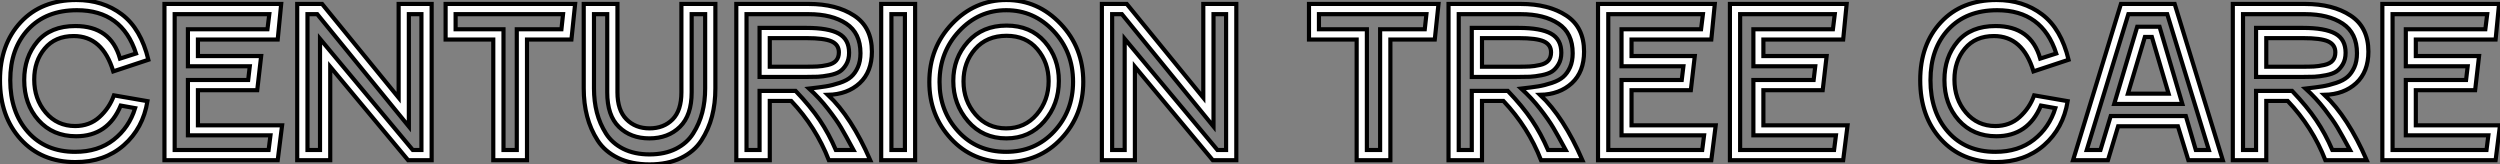
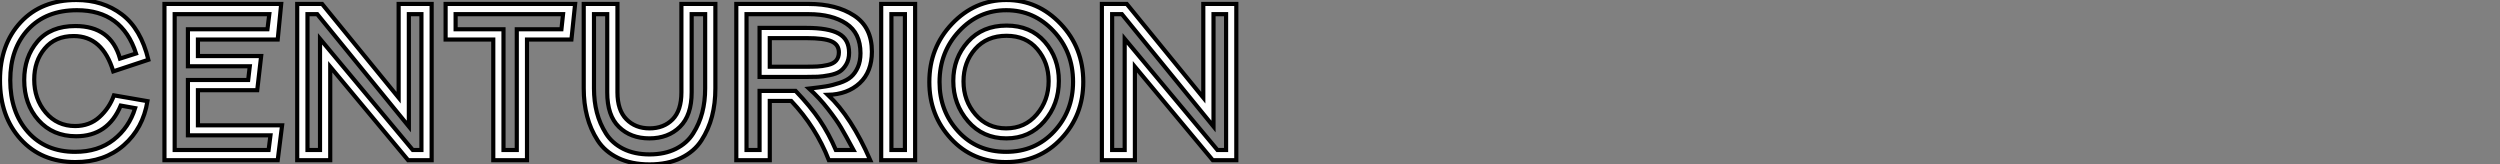
<svg xmlns="http://www.w3.org/2000/svg" viewBox="0.996 9.426 601.994 39.59">
  <rect x="0.996" y="9.426" width="601.994" height="39.59" fill="#808080" stroke="none" />
  <path d="M20.44-36.12L20.44-36.12Q12.99-36.12 8.68-31.50Q4.37-26.88 4.37-19.26L4.37-19.26Q4.37-11.59 8.62-6.80Q12.88-2.02 19.99-2.02L19.99-2.02Q25.54-2.02 29.26-4.93Q32.98-7.84 34.44-12.54L34.44-12.54L30.97-13.16Q27.89-5.77 20.22-5.77L20.22-5.77Q14.62-5.77 11.17-9.63Q7.73-13.50 7.73-19.32L7.73-19.32Q7.73-24.81 10.89-28.56Q14.06-32.31 20.05-32.31L20.05-32.31Q28.56-32.31 30.80-24.47L30.80-24.47L34.66-25.70Q31.30-36.12 20.44-36.12ZM20.27-38.58L20.27-38.58Q26.66-38.58 31.25-35.11Q35.84-31.64 37.63-24.19L37.63-24.19L29.18-21.39Q26.60-29.90 19.66-29.90L19.66-29.90Q15.18-29.90 12.66-26.88Q10.14-23.86 10.14-19.43L10.14-19.43Q10.14-14.73 12.91-11.48Q15.68-8.23 19.99-8.23L19.99-8.23Q23.46-8.23 25.84-10.39Q28.22-12.54 29.34-15.62L29.34-15.62L37.41-14.22Q36.34-7.67 31.70-3.61Q27.05 0.45 20.05 0.45L20.05 0.45Q11.87 0.45 6.89-5.04Q1.90-10.53 1.90-19.26L1.90-19.26Q1.90-27.89 6.89-33.24Q11.87-38.58 20.27-38.58ZM43.96-2.46L66.58-2.46L67.03-5.99L47.15-5.99L47.15-19.32L61.66-19.32L62.05-22.62L47.15-22.62L47.15-31.53L66.30-31.53L66.75-35.17L43.96-35.17L43.96-2.46ZM49.56-8.40L69.83-8.40L68.77 0L41.50 0L41.50-37.63L69.61-37.63L68.77-29.06L49.56-29.06L49.56-25.09L64.79-25.09L63.84-16.86L49.56-16.86L49.56-8.40ZM103.38-2.46L103.38-35.17L100.35-35.17L100.35-8.12L78.29-35.17L75.94-35.17L75.94-2.46L78.96-2.46L78.96-29.23L101.30-2.46L103.38-2.46ZM97.89-15.06L97.89-37.63L105.84-37.63L105.84 0L100.18 0L81.42-22.51L81.42 0L73.47 0L73.47-37.63L79.46-37.63L97.89-15.06ZM137.48-35.17L111.61-35.17L111.61-31.53L123.14-31.53L123.14-2.46L126.34-2.46L126.34-31.53L137.09-31.53L137.48-35.17ZM120.68-29.06L109.20-29.06L109.20-37.63L140.39-37.63L139.50-29.06L128.80-29.06L128.80 0L120.68 0L120.68-29.06ZM148.12-16.35L148.12-35.17L144.93-35.17L144.93-17.30Q144.93-14.17 145.63-11.48Q146.33-8.79 147.81-6.44Q149.30-4.09 151.98-2.74Q154.67-1.40 158.31-1.40Q161.95-1.40 164.64-2.74Q167.33-4.09 168.81-6.44Q170.30-8.79 171.00-11.48Q171.70-14.17 171.70-17.30L171.70-17.30L171.70-35.17L168.45-35.17L168.45-16.35Q168.45-10.81 165.62-8.04Q162.79-5.26 158.26-5.26L158.26-5.26Q153.78-5.26 150.95-8.01Q148.12-10.75 148.12-16.35L148.12-16.35ZM142.46-17.30L142.46-37.63L150.58-37.63L150.58-16.35Q150.58-12.04 152.74-9.86Q154.90-7.67 158.31-7.67Q161.73-7.67 163.86-9.83Q165.98-11.98 165.98-16.35L165.98-16.35L165.98-37.63L174.16-37.63L174.16-17.30Q174.16-13.66 173.35-10.56Q172.54-7.45 170.80-4.76Q169.06-2.07 165.87-0.53Q162.68 1.01 158.31 1.01Q153.94 1.01 150.75-0.53Q147.56-2.07 145.82-4.76Q144.09-7.45 143.28-10.56Q142.46-13.66 142.46-17.30L142.46-17.30ZM184.80-20.05L184.80-31.86L196.11-31.86Q201.38-31.86 203.87-30.49Q206.36-29.12 206.36-25.87L206.36-25.87Q206.36-24.25 205.69-23.10Q205.02-21.95 204.12-21.36Q203.22-20.78 201.63-20.47Q200.03-20.16 198.83-20.10Q197.62-20.05 195.66-20.05L195.66-20.05L184.80-20.05ZM196.62-35.17L181.66-35.17L181.66-2.46L184.80-2.46L184.80-16.69L193.48-16.69Q197.06-12.94 199.28-9.66Q201.49-6.38 203.17-2.46L203.17-2.46L207.42-2.46Q205.52-5.99 204.43-7.84Q203.34-9.69 201.29-12.32Q199.25-14.95 196.73-17.25L196.73-17.25Q199.19-17.53 200.76-17.78Q202.33-18.03 204.09-18.62Q205.86-19.21 206.84-20.08Q207.82-20.94 208.46-22.37Q209.10-23.80 209.10-25.76L209.10-25.76Q209.10-30.63 205.66-32.90Q202.22-35.17 196.62-35.17L196.62-35.17ZM187.26 0L179.20 0L179.20-37.63L196.62-37.63Q203.28-37.63 207.56-34.83Q211.85-32.03 211.85-26.15L211.85-26.15Q211.85-21.28 208.91-18.56Q205.97-15.85 201.26-15.74L201.26-15.74Q206.92-10.42 211.46 0L211.46 0L201.49 0Q198.41-7.95 192.42-14.28L192.42-14.28L187.26-14.28L187.26 0ZM196.11-29.40L196.11-29.40L187.26-29.40L187.26-22.51L195.66-22.51Q197.68-22.51 198.74-22.57Q199.81-22.62 201.21-22.93Q202.61-23.24 203.25-24.00Q203.90-24.75 203.90-25.98L203.90-25.98Q203.90-27.83 202.13-28.62Q200.37-29.40 196.11-29.40ZM219.80-2.46L219.80-35.17L216.55-35.17L216.55-2.46L219.80-2.46ZM214.09 0L214.09-37.63L222.26-37.63L222.26 0L214.09 0ZM244.27-32.42L244.27-32.42Q250.04-32.42 253.46-28.53Q256.87-24.64 256.87-19.10L256.87-19.10Q256.87-13.44 253.34-9.35Q249.82-5.26 244.22-5.26L244.22-5.26Q238.56-5.26 235.00-9.38Q231.45-13.50 231.45-19.10L231.45-19.10Q231.45-24.58 234.95-28.50Q238.45-32.42 244.27-32.42ZM255.58-31.11Q250.88-36.12 244.22-36.12Q237.55-36.12 232.85-31.08Q228.14-26.04 228.14-18.82L228.14-18.82Q228.14-11.82 232.65-6.92Q237.16-2.02 244.16-2.02Q251.16-2.02 255.72-6.92Q260.29-11.82 260.29-18.87L260.29-18.87Q260.29-26.10 255.58-31.11ZM231.14-32.84Q236.60-38.58 244.22-38.58Q251.83-38.58 257.29-32.84Q262.75-27.10 262.75-18.87L262.75-18.87Q262.75-10.86 257.46-5.21Q252.17 0.45 244.10 0.45L244.10 0.45Q236.10 0.45 230.89-5.18Q225.68-10.81 225.68-18.82L225.68-18.82Q225.68-27.10 231.14-32.84ZM244.27-29.96L244.27-29.96Q239.51-29.96 236.71-26.77Q233.91-23.58 233.91-18.98L233.91-18.98Q233.91-14.34 236.80-11.00Q239.68-7.67 244.16-7.67L244.16-7.67Q248.70-7.67 251.55-11.03Q254.41-14.39 254.41-19.04L254.41-19.04Q254.41-23.52 251.69-26.74Q248.98-29.96 244.27-29.96ZM297.14-2.46L297.14-35.17L294.11-35.17L294.11-8.12L272.05-35.17L269.70-35.17L269.70-2.46L272.72-2.46L272.72-29.23L295.06-2.46L297.14-2.46ZM291.65-15.06L291.65-37.63L299.60-37.63L299.60 0L293.94 0L275.18-22.51L275.18 0L267.23 0L267.23-37.63L273.22-37.63L291.65-15.06Z" fill="white" stroke="black" transform="translate(0 0) scale(1 1) translate(-0.904 48.006)" />
-   <path d="M28.90-35.17L3.02-35.17L3.02-31.53L14.56-31.53L14.56-2.46L17.75-2.46L17.75-31.53L28.50-31.53L28.90-35.17ZM12.10-29.06L0.62-29.06L0.62-37.63L31.81-37.63L30.91-29.06L20.22-29.06L20.22 0L12.10 0L12.10-29.06ZM39.82-20.05L39.82-31.86L51.13-31.86Q56.39-31.86 58.88-30.49Q61.38-29.12 61.38-25.87L61.38-25.87Q61.38-24.25 60.70-23.10Q60.03-21.95 59.14-21.36Q58.24-20.78 56.64-20.47Q55.05-20.16 53.84-20.10Q52.64-20.05 50.68-20.05L50.68-20.05L39.82-20.05ZM51.63-35.17L36.68-35.17L36.68-2.46L39.82-2.46L39.82-16.69L48.50-16.69Q52.08-12.94 54.29-9.66Q56.50-6.38 58.18-2.46L58.18-2.46L62.44-2.46Q60.54-5.99 59.44-7.84Q58.35-9.69 56.31-12.32Q54.26-14.95 51.74-17.25L51.74-17.25Q54.21-17.53 55.78-17.78Q57.34-18.03 59.11-18.62Q60.87-19.21 61.85-20.08Q62.83-20.94 63.48-22.37Q64.12-23.80 64.12-25.76L64.12-25.76Q64.12-30.63 60.68-32.90Q57.23-35.17 51.63-35.17L51.63-35.17ZM42.28 0L34.22 0L34.22-37.63L51.63-37.63Q58.30-37.63 62.58-34.83Q66.86-32.03 66.86-26.15L66.86-26.15Q66.86-21.28 63.92-18.56Q60.98-15.85 56.28-15.74L56.28-15.74Q61.94-10.42 66.47 0L66.47 0L56.50 0Q53.42-7.95 47.43-14.28L47.43-14.28L42.28-14.28L42.28 0ZM51.13-29.40L51.13-29.40L42.28-29.40L42.28-22.51L50.68-22.51Q52.70-22.51 53.76-22.57Q54.82-22.62 56.22-22.93Q57.62-23.24 58.27-24.00Q58.91-24.75 58.91-25.98L58.91-25.98Q58.91-27.83 57.15-28.62Q55.38-29.40 51.13-29.40ZM72.69-2.46L95.31-2.46L95.76-5.99L75.88-5.99L75.88-19.32L90.38-19.32L90.78-22.62L75.88-22.62L75.88-31.53L95.03-31.53L95.48-35.17L72.69-35.17L72.69-2.46ZM78.29-8.40L98.56-8.40L97.50 0L70.22 0L70.22-37.63L98.34-37.63L97.50-29.06L78.29-29.06L78.29-25.09L93.52-25.09L92.57-16.86L78.29-16.86L78.29-8.40ZM104.44-2.46L127.06-2.46L127.51-5.99L107.63-5.99L107.63-19.32L122.14-19.32L122.53-22.62L107.63-22.62L107.63-31.53L126.78-31.53L127.23-35.17L104.44-35.17L104.44-2.46ZM110.04-8.40L130.31-8.40L129.25 0L101.98 0L101.98-37.63L130.09-37.63L129.25-29.06L110.04-29.06L110.04-25.09L125.27-25.09L124.32-16.86L110.04-16.86L110.04-8.40Z" fill="white" stroke="black" transform="translate(316.192 0) scale(1 1) translate(-0.616 48.007)" />
-   <path d="M20.44-36.12L20.44-36.12Q12.99-36.12 8.68-31.50Q4.37-26.88 4.37-19.26L4.37-19.26Q4.37-11.59 8.62-6.80Q12.88-2.02 19.99-2.02L19.99-2.02Q25.54-2.02 29.26-4.93Q32.98-7.84 34.44-12.54L34.44-12.54L30.97-13.16Q27.89-5.77 20.22-5.77L20.22-5.77Q14.62-5.77 11.17-9.63Q7.73-13.50 7.73-19.32L7.73-19.32Q7.73-24.81 10.89-28.56Q14.06-32.31 20.05-32.31L20.05-32.31Q28.56-32.31 30.80-24.47L30.80-24.47L34.66-25.70Q31.30-36.12 20.44-36.12ZM20.27-38.58L20.27-38.58Q26.66-38.58 31.25-35.11Q35.84-31.64 37.63-24.19L37.63-24.19L29.18-21.39Q26.60-29.90 19.66-29.90L19.66-29.90Q15.18-29.90 12.66-26.88Q10.14-23.86 10.14-19.43L10.14-19.43Q10.14-14.73 12.91-11.48Q15.68-8.23 19.99-8.23L19.99-8.23Q23.46-8.23 25.84-10.39Q28.22-12.54 29.34-15.62L29.34-15.62L37.41-14.22Q36.34-7.67 31.70-3.61Q27.05 0.45 20.05 0.45L20.05 0.45Q11.87 0.45 6.89-5.04Q1.90-10.53 1.90-19.26L1.90-19.26Q1.90-27.89 6.89-33.24Q11.87-38.58 20.27-38.58ZM65.02-13.55L48.61-13.55L54.15-32.14L59.53-32.14L65.02-13.55ZM47.77-10.64L65.86-10.64L68.26-2.46L71.40-2.46L61.38-35.17L52.02-35.17L42-2.46L45.30-2.46L47.77-10.64ZM74.76 0L66.47 0L63.95-8.18L49.56-8.18L47.10 0L38.70 0L50.23-37.63L63.17-37.63L74.76 0ZM57.68-29.68L56-29.68L51.91-16.02L61.71-16.02L57.68-29.68ZM82.77-20.05L82.77-31.86L94.08-31.86Q99.34-31.86 101.84-30.49Q104.33-29.12 104.33-25.87L104.33-25.87Q104.33-24.25 103.66-23.10Q102.98-21.95 102.09-21.36Q101.19-20.78 99.60-20.47Q98-20.16 96.80-20.10Q95.59-20.05 93.63-20.05L93.63-20.05L82.77-20.05ZM94.58-35.17L79.63-35.17L79.63-2.46L82.77-2.46L82.77-16.69L91.45-16.69Q95.03-12.94 97.24-9.66Q99.46-6.38 101.14-2.46L101.14-2.46L105.39-2.46Q103.49-5.99 102.40-7.84Q101.30-9.69 99.26-12.32Q97.22-14.95 94.70-17.25L94.70-17.25Q97.16-17.53 98.73-17.78Q100.30-18.03 102.06-18.62Q103.82-19.21 104.80-20.08Q105.78-20.94 106.43-22.37Q107.07-23.80 107.07-25.76L107.07-25.76Q107.07-30.63 103.63-32.90Q100.18-35.17 94.58-35.17L94.58-35.17ZM85.23 0L77.17 0L77.17-37.63L94.58-37.63Q101.25-37.63 105.53-34.83Q109.82-32.03 109.82-26.15L109.82-26.15Q109.82-21.28 106.88-18.56Q103.94-15.85 99.23-15.74L99.23-15.74Q104.89-10.42 109.42 0L109.42 0L99.46 0Q96.38-7.95 90.38-14.28L90.38-14.28L85.23-14.28L85.23 0ZM94.08-29.40L94.08-29.40L85.23-29.40L85.23-22.51L93.63-22.51Q95.65-22.51 96.71-22.57Q97.78-22.62 99.18-22.93Q100.58-23.24 101.22-24.00Q101.86-24.75 101.86-25.98L101.86-25.98Q101.86-27.83 100.10-28.62Q98.34-29.40 94.08-29.40ZM115.64-2.46L138.26-2.46L138.71-5.99L118.83-5.99L118.83-19.32L133.34-19.32L133.73-22.62L118.83-22.62L118.83-31.53L137.98-31.53L138.43-35.17L115.64-35.17L115.64-2.46ZM121.24-8.40L141.51-8.40L140.45 0L113.18 0L113.18-37.63L141.29-37.63L140.45-29.06L121.24-29.06L121.24-25.09L136.47-25.09L135.52-16.86L121.24-16.86L121.24-8.40Z" fill="white" stroke="black" transform="translate(462.384 0) scale(1 1) translate(-0.904 48.006)" />
</svg>